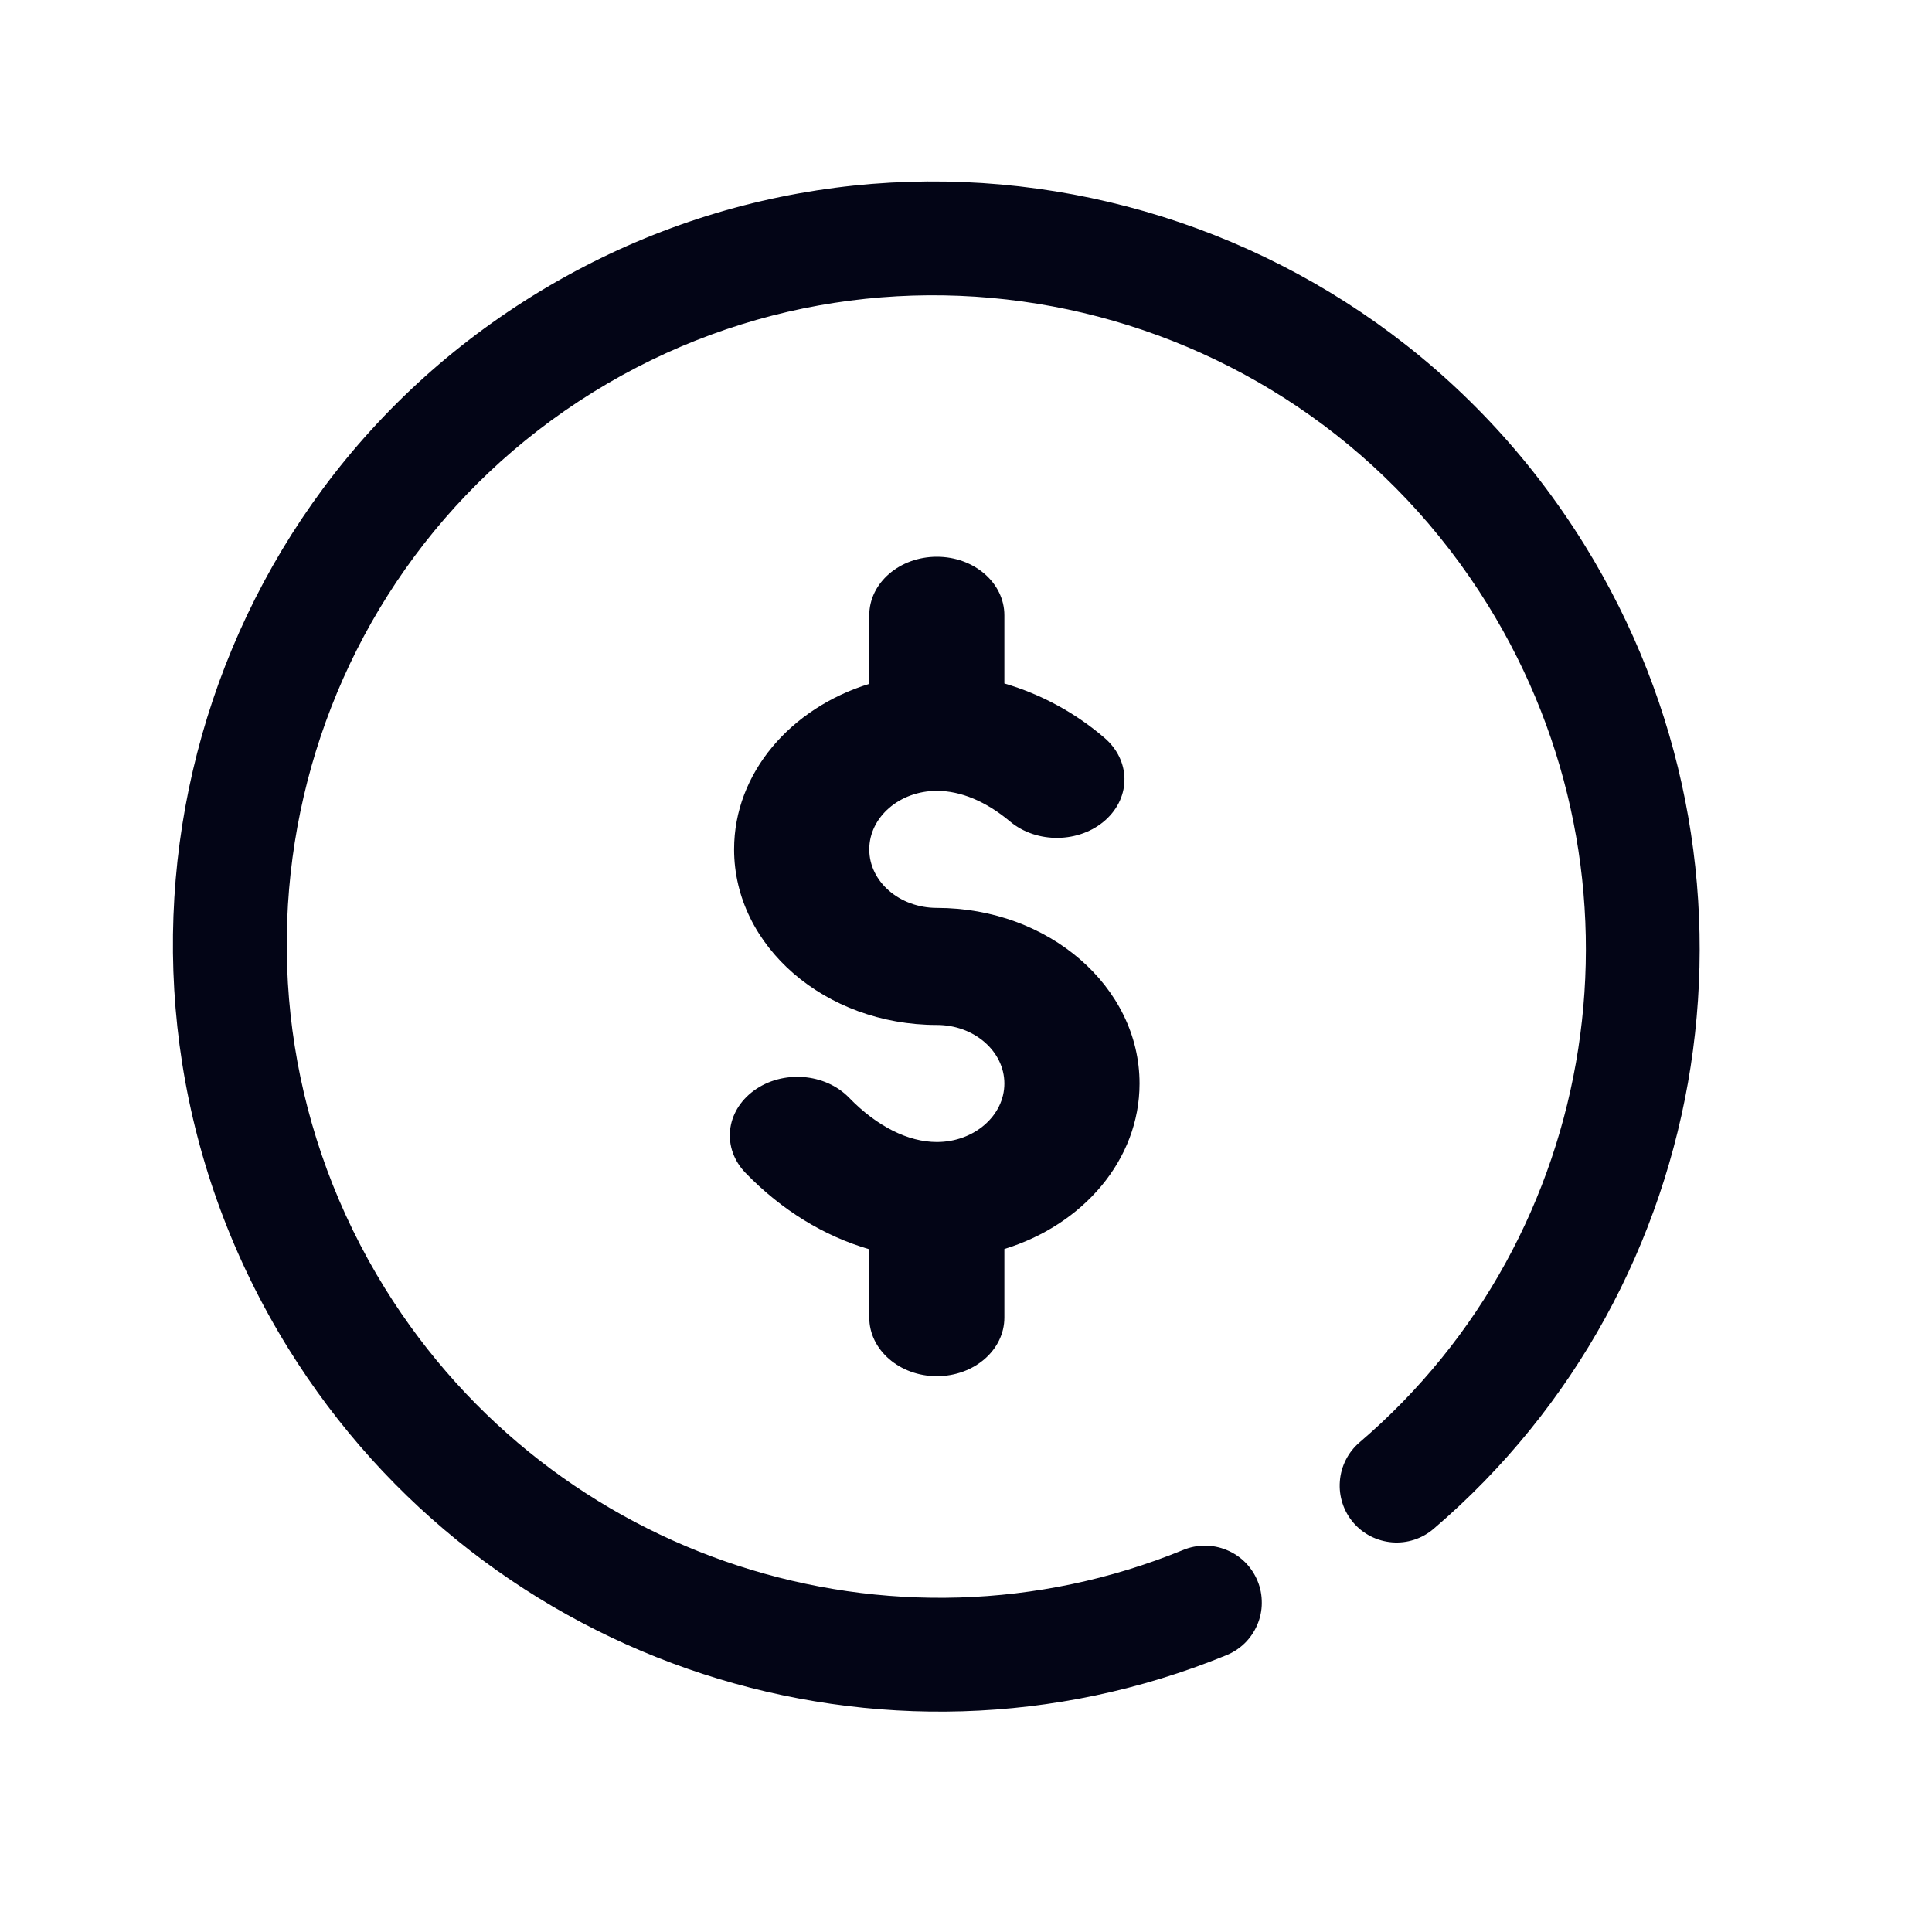
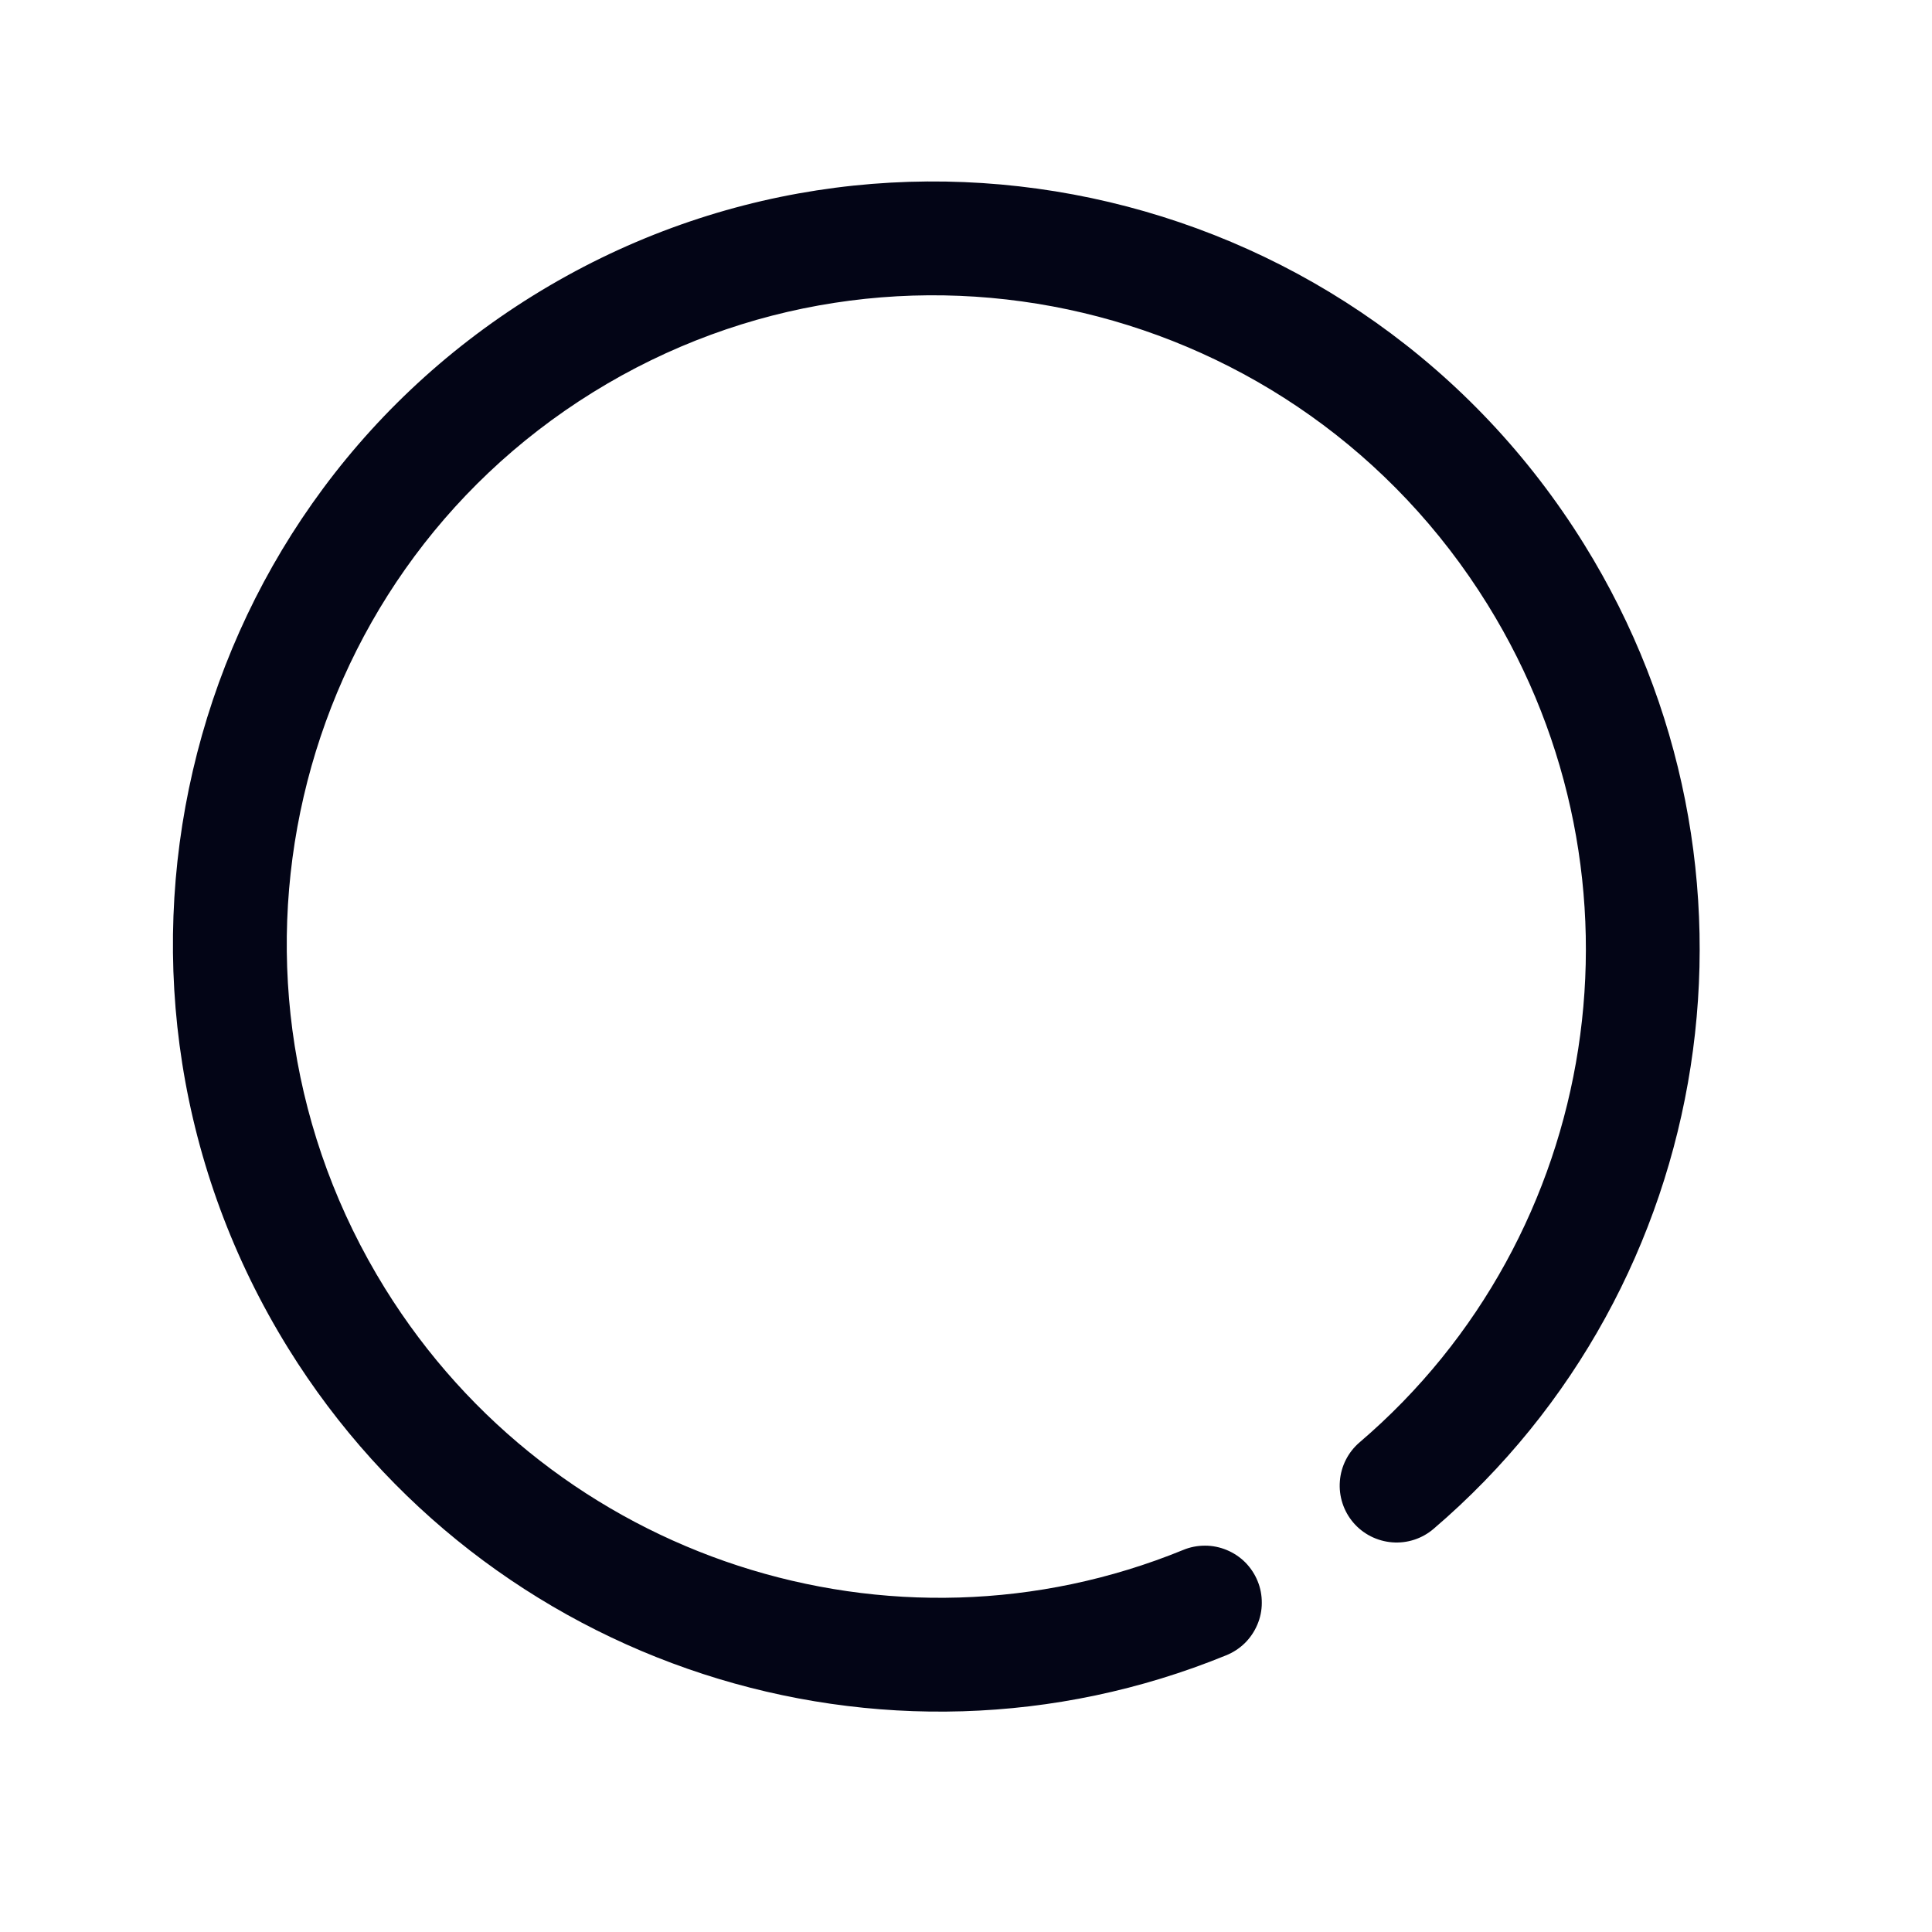
<svg xmlns="http://www.w3.org/2000/svg" width="29" height="29" viewBox="0 0 29 29" fill="none">
  <path d="M7.998 4.439C13.371 1.106 20.436 2.778 23.781 8.174C26.783 13.015 25.79 19.298 21.518 22.949C21.346 23.096 21.123 23.169 20.897 23.151C20.671 23.133 20.461 23.027 20.314 22.855C20.167 22.683 20.094 22.459 20.112 22.233C20.129 22.007 20.236 21.797 20.408 21.65C24.041 18.546 24.886 13.198 22.329 9.074C19.481 4.48 13.468 3.056 8.898 5.89C4.33 8.725 2.933 14.747 5.78 19.341C8.309 23.417 13.388 25.051 17.756 23.267C17.86 23.223 17.972 23.201 18.085 23.201C18.197 23.2 18.309 23.223 18.413 23.266C18.517 23.309 18.612 23.372 18.692 23.452C18.771 23.532 18.834 23.627 18.877 23.732C18.92 23.836 18.941 23.948 18.94 24.061C18.94 24.173 18.917 24.285 18.872 24.389C18.828 24.492 18.764 24.587 18.683 24.666C18.603 24.744 18.507 24.806 18.402 24.848C13.264 26.947 7.297 25.028 4.328 20.241C0.985 14.847 2.626 7.772 7.998 4.439V4.439Z" fill="#030516" />
-   <path d="M13.048 9.235V10.265C11.868 10.628 11.019 11.604 11.019 12.749C11.019 14.203 12.385 15.385 14.063 15.385C14.621 15.385 15.076 15.779 15.076 16.264C15.076 16.747 14.621 17.142 14.063 17.142C13.63 17.142 13.161 16.906 12.745 16.477C12.385 16.106 11.746 16.057 11.317 16.37C10.888 16.683 10.832 17.237 11.193 17.608C11.735 18.167 12.372 18.555 13.048 18.752V19.777C13.048 20.262 13.503 20.657 14.063 20.657C14.623 20.657 15.076 20.263 15.076 19.778V18.748C16.258 18.385 17.105 17.409 17.105 16.264C17.105 14.81 15.74 13.628 14.063 13.628C13.503 13.628 13.048 13.235 13.048 12.75C13.048 12.265 13.503 11.871 14.063 11.871C14.422 11.871 14.801 12.03 15.16 12.33C15.561 12.667 16.204 12.658 16.593 12.31C16.983 11.961 16.972 11.405 16.57 11.068C16.134 10.696 15.626 10.42 15.076 10.259V9.235C15.076 8.75 14.623 8.357 14.063 8.357C13.503 8.357 13.048 8.75 13.048 9.235Z" fill="#030516" />
</svg>